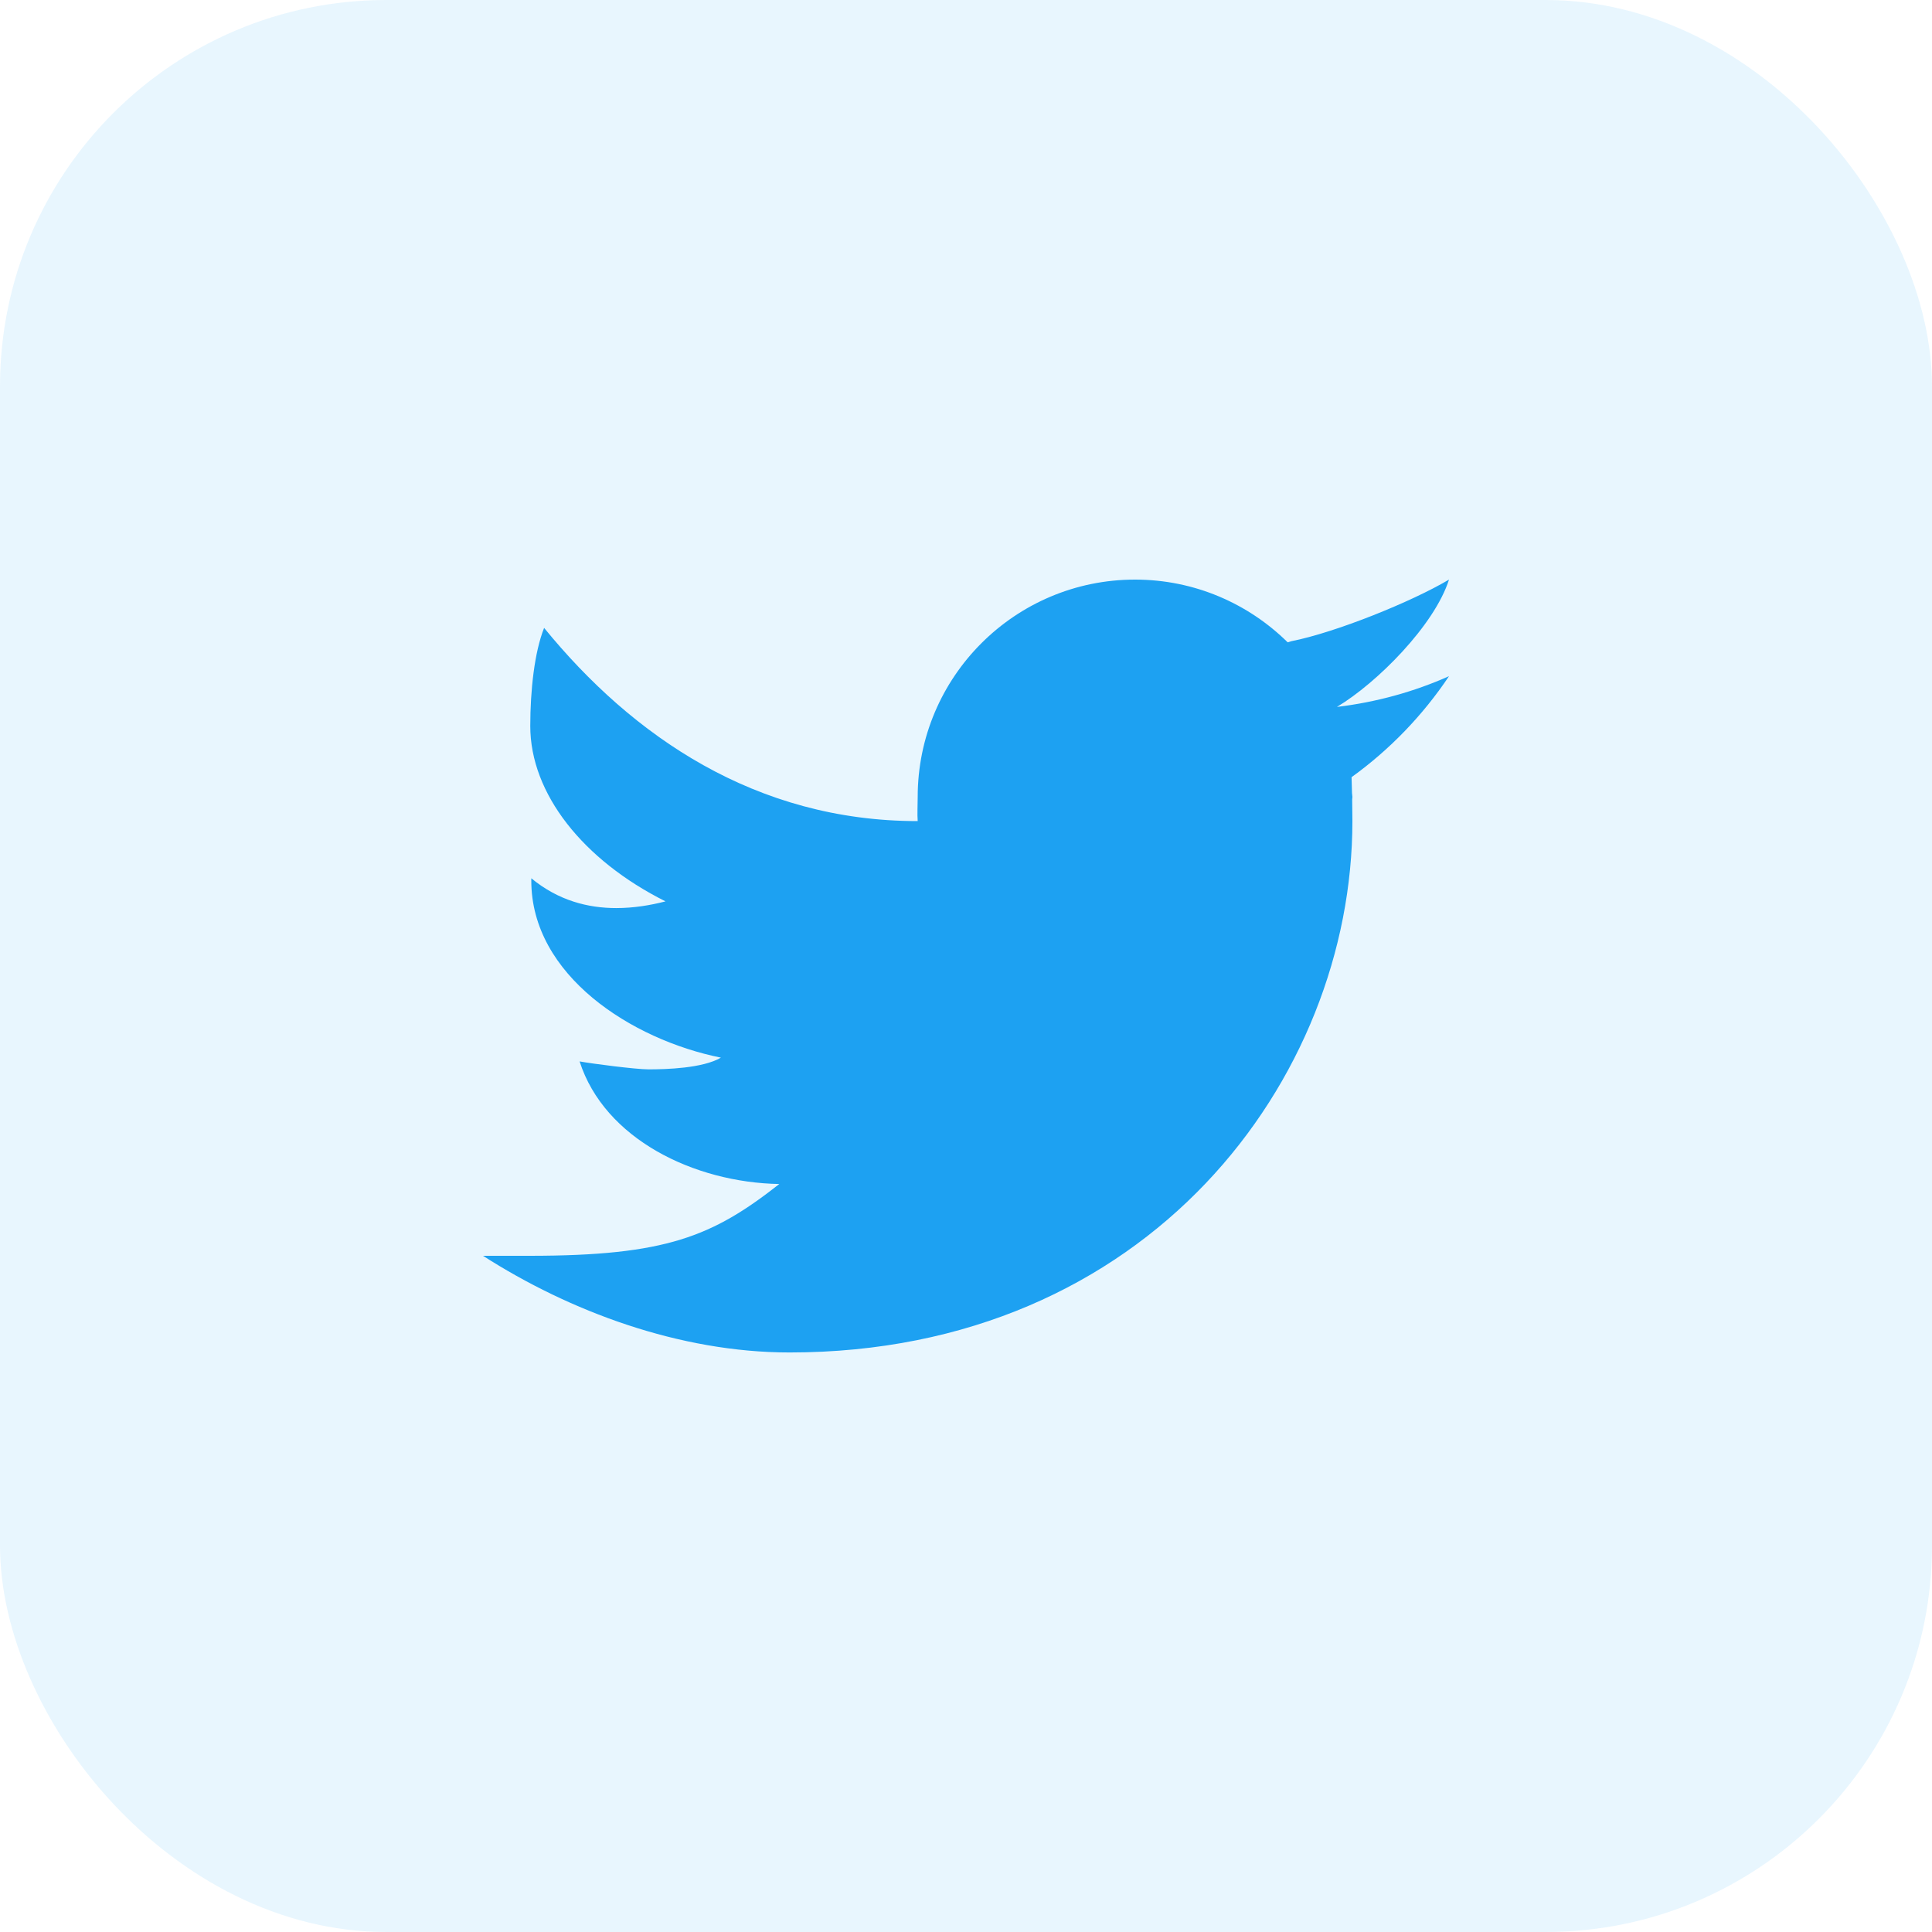
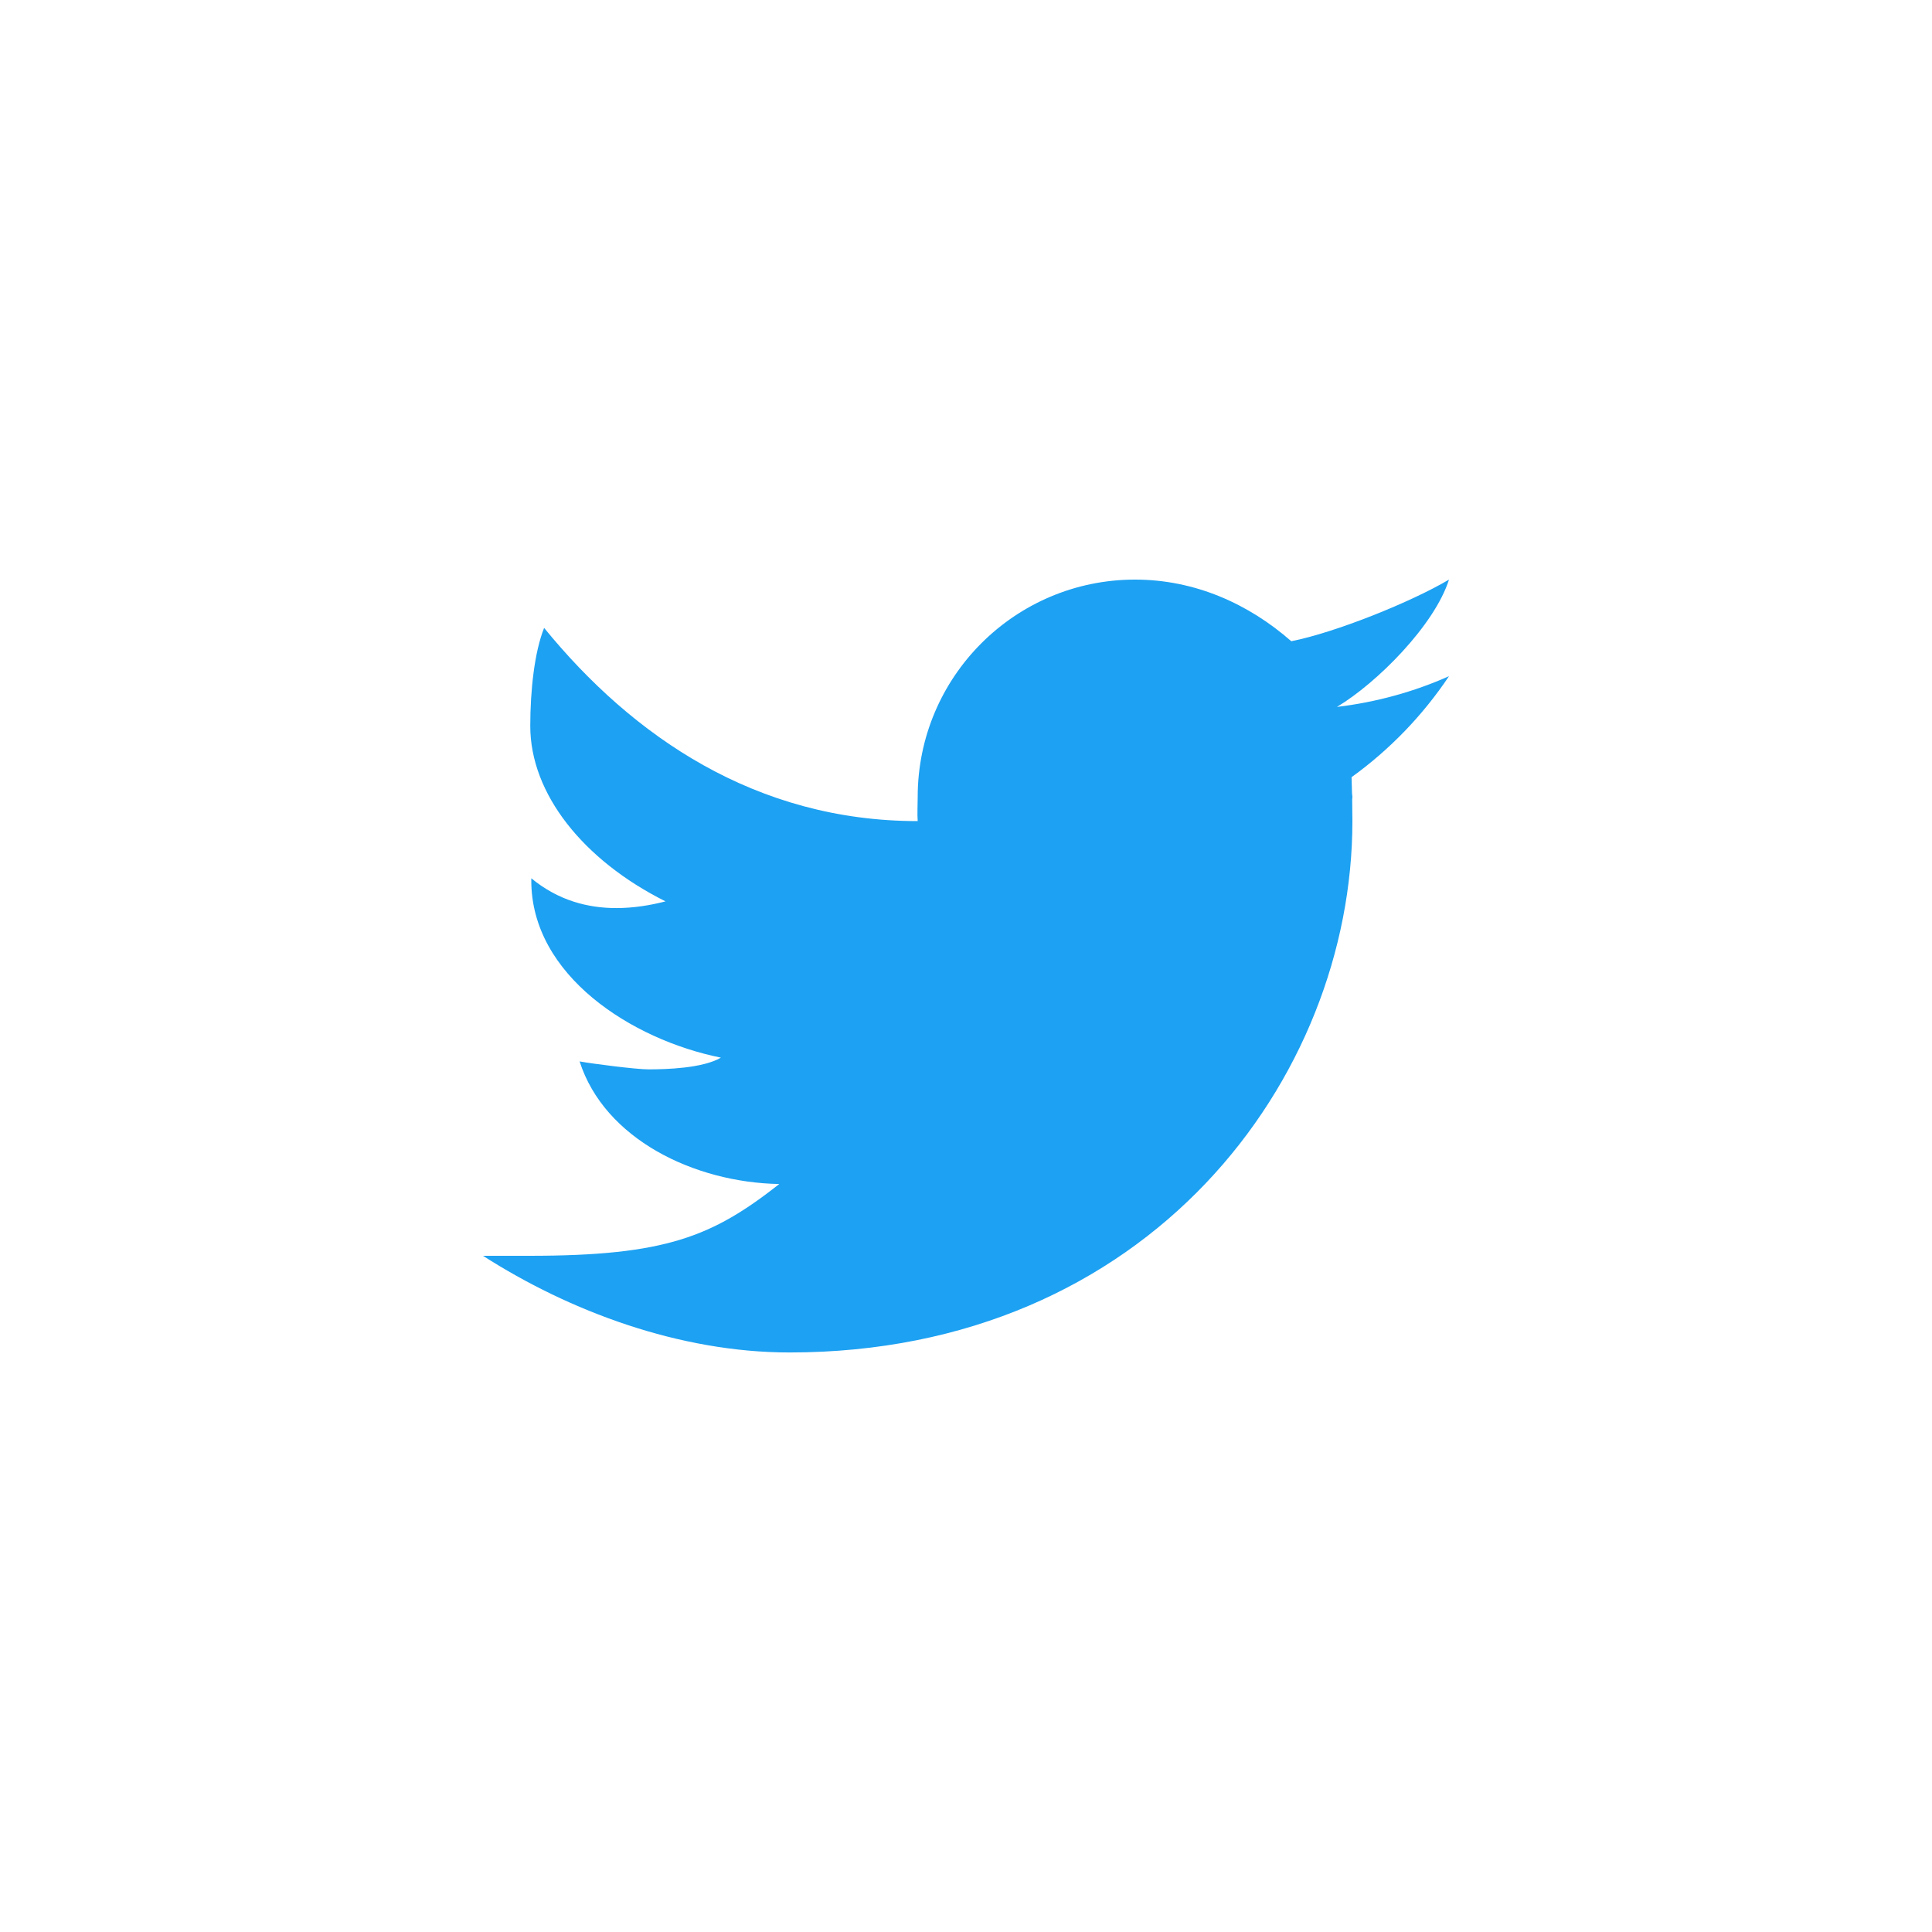
<svg xmlns="http://www.w3.org/2000/svg" width="60" height="60" viewBox="0 0 60 60" fill="none">
-   <rect width="60" height="60" rx="12" fill="#1DA1F2" fill-opacity="0.1" />
-   <path d="M45 18C43.83 18.694 41.482 19.641 40.102 19.914C40.062 19.925 40.029 19.938 39.99 19.948C38.771 18.746 37.099 18 35.25 18C31.523 18 28.5 21.023 28.5 24.75C28.5 24.946 28.483 25.308 28.5 25.5C23.471 25.5 19.643 22.866 16.898 19.5C16.599 20.25 16.468 21.435 16.468 22.548C16.468 24.65 18.111 26.714 20.668 27.993C20.197 28.115 19.679 28.201 19.138 28.201C18.267 28.201 17.345 27.972 16.5 27.276C16.5 27.302 16.5 27.325 16.5 27.352C16.5 30.289 19.617 32.289 22.389 32.846C21.826 33.177 20.692 33.21 20.139 33.21C19.749 33.21 18.369 33.032 18 32.963C18.771 35.37 21.552 36.723 24.202 36.771C22.129 38.397 20.691 39 16.446 39H15C17.682 40.719 21.097 42.002 24.521 42.002C35.665 42.002 42 33.507 42 25.5C42 25.371 41.997 25.101 41.993 24.829C41.993 24.803 42 24.777 42 24.75C42 24.71 41.988 24.67 41.988 24.63C41.983 24.426 41.979 24.235 41.974 24.136C43.159 23.282 44.187 22.215 45 21C43.912 21.483 42.746 21.807 41.52 21.954C42.771 21.204 44.549 19.416 45 18Z" fill="#1DA1F2" />
+   <path d="M45 18C43.83 18.694 41.482 19.641 40.102 19.914C38.771 18.746 37.099 18 35.25 18C31.523 18 28.5 21.023 28.5 24.75C28.5 24.946 28.483 25.308 28.5 25.5C23.471 25.5 19.643 22.866 16.898 19.5C16.599 20.25 16.468 21.435 16.468 22.548C16.468 24.65 18.111 26.714 20.668 27.993C20.197 28.115 19.679 28.201 19.138 28.201C18.267 28.201 17.345 27.972 16.5 27.276C16.5 27.302 16.5 27.325 16.5 27.352C16.5 30.289 19.617 32.289 22.389 32.846C21.826 33.177 20.692 33.21 20.139 33.21C19.749 33.21 18.369 33.032 18 32.963C18.771 35.37 21.552 36.723 24.202 36.771C22.129 38.397 20.691 39 16.446 39H15C17.682 40.719 21.097 42.002 24.521 42.002C35.665 42.002 42 33.507 42 25.5C42 25.371 41.997 25.101 41.993 24.829C41.993 24.803 42 24.777 42 24.75C42 24.71 41.988 24.67 41.988 24.63C41.983 24.426 41.979 24.235 41.974 24.136C43.159 23.282 44.187 22.215 45 21C43.912 21.483 42.746 21.807 41.52 21.954C42.771 21.204 44.549 19.416 45 18Z" fill="#1DA1F2" />
</svg>